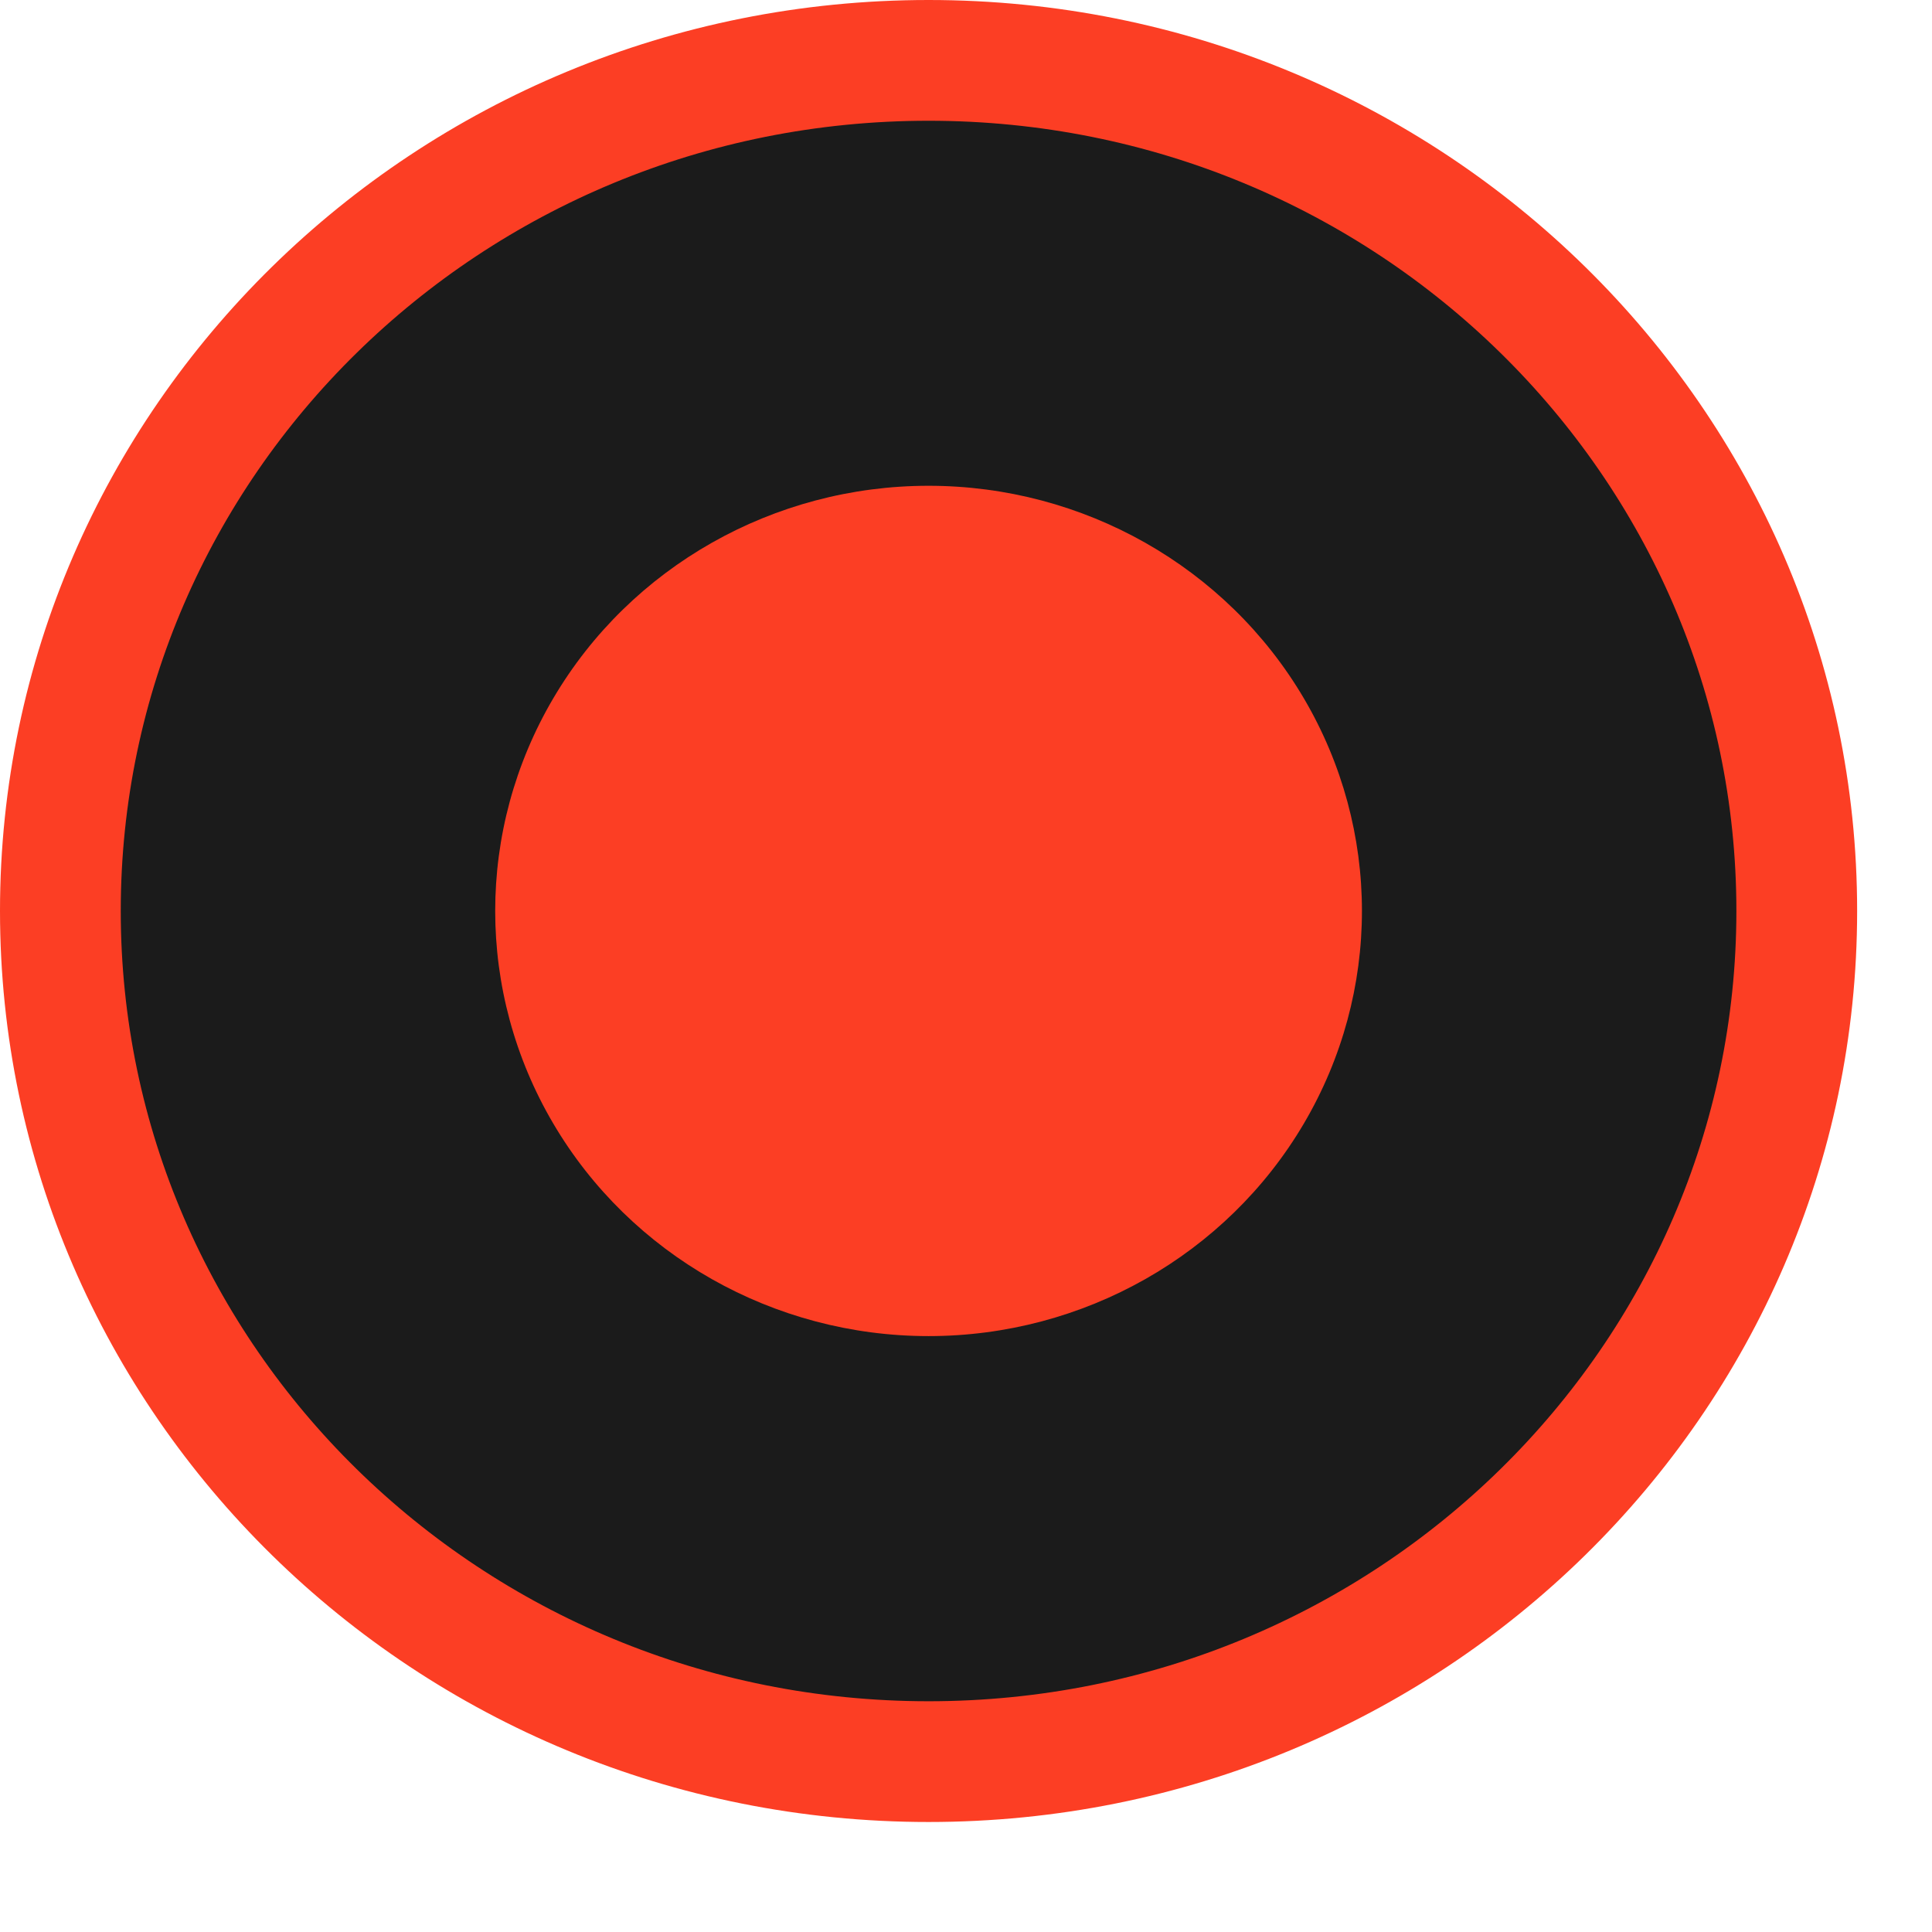
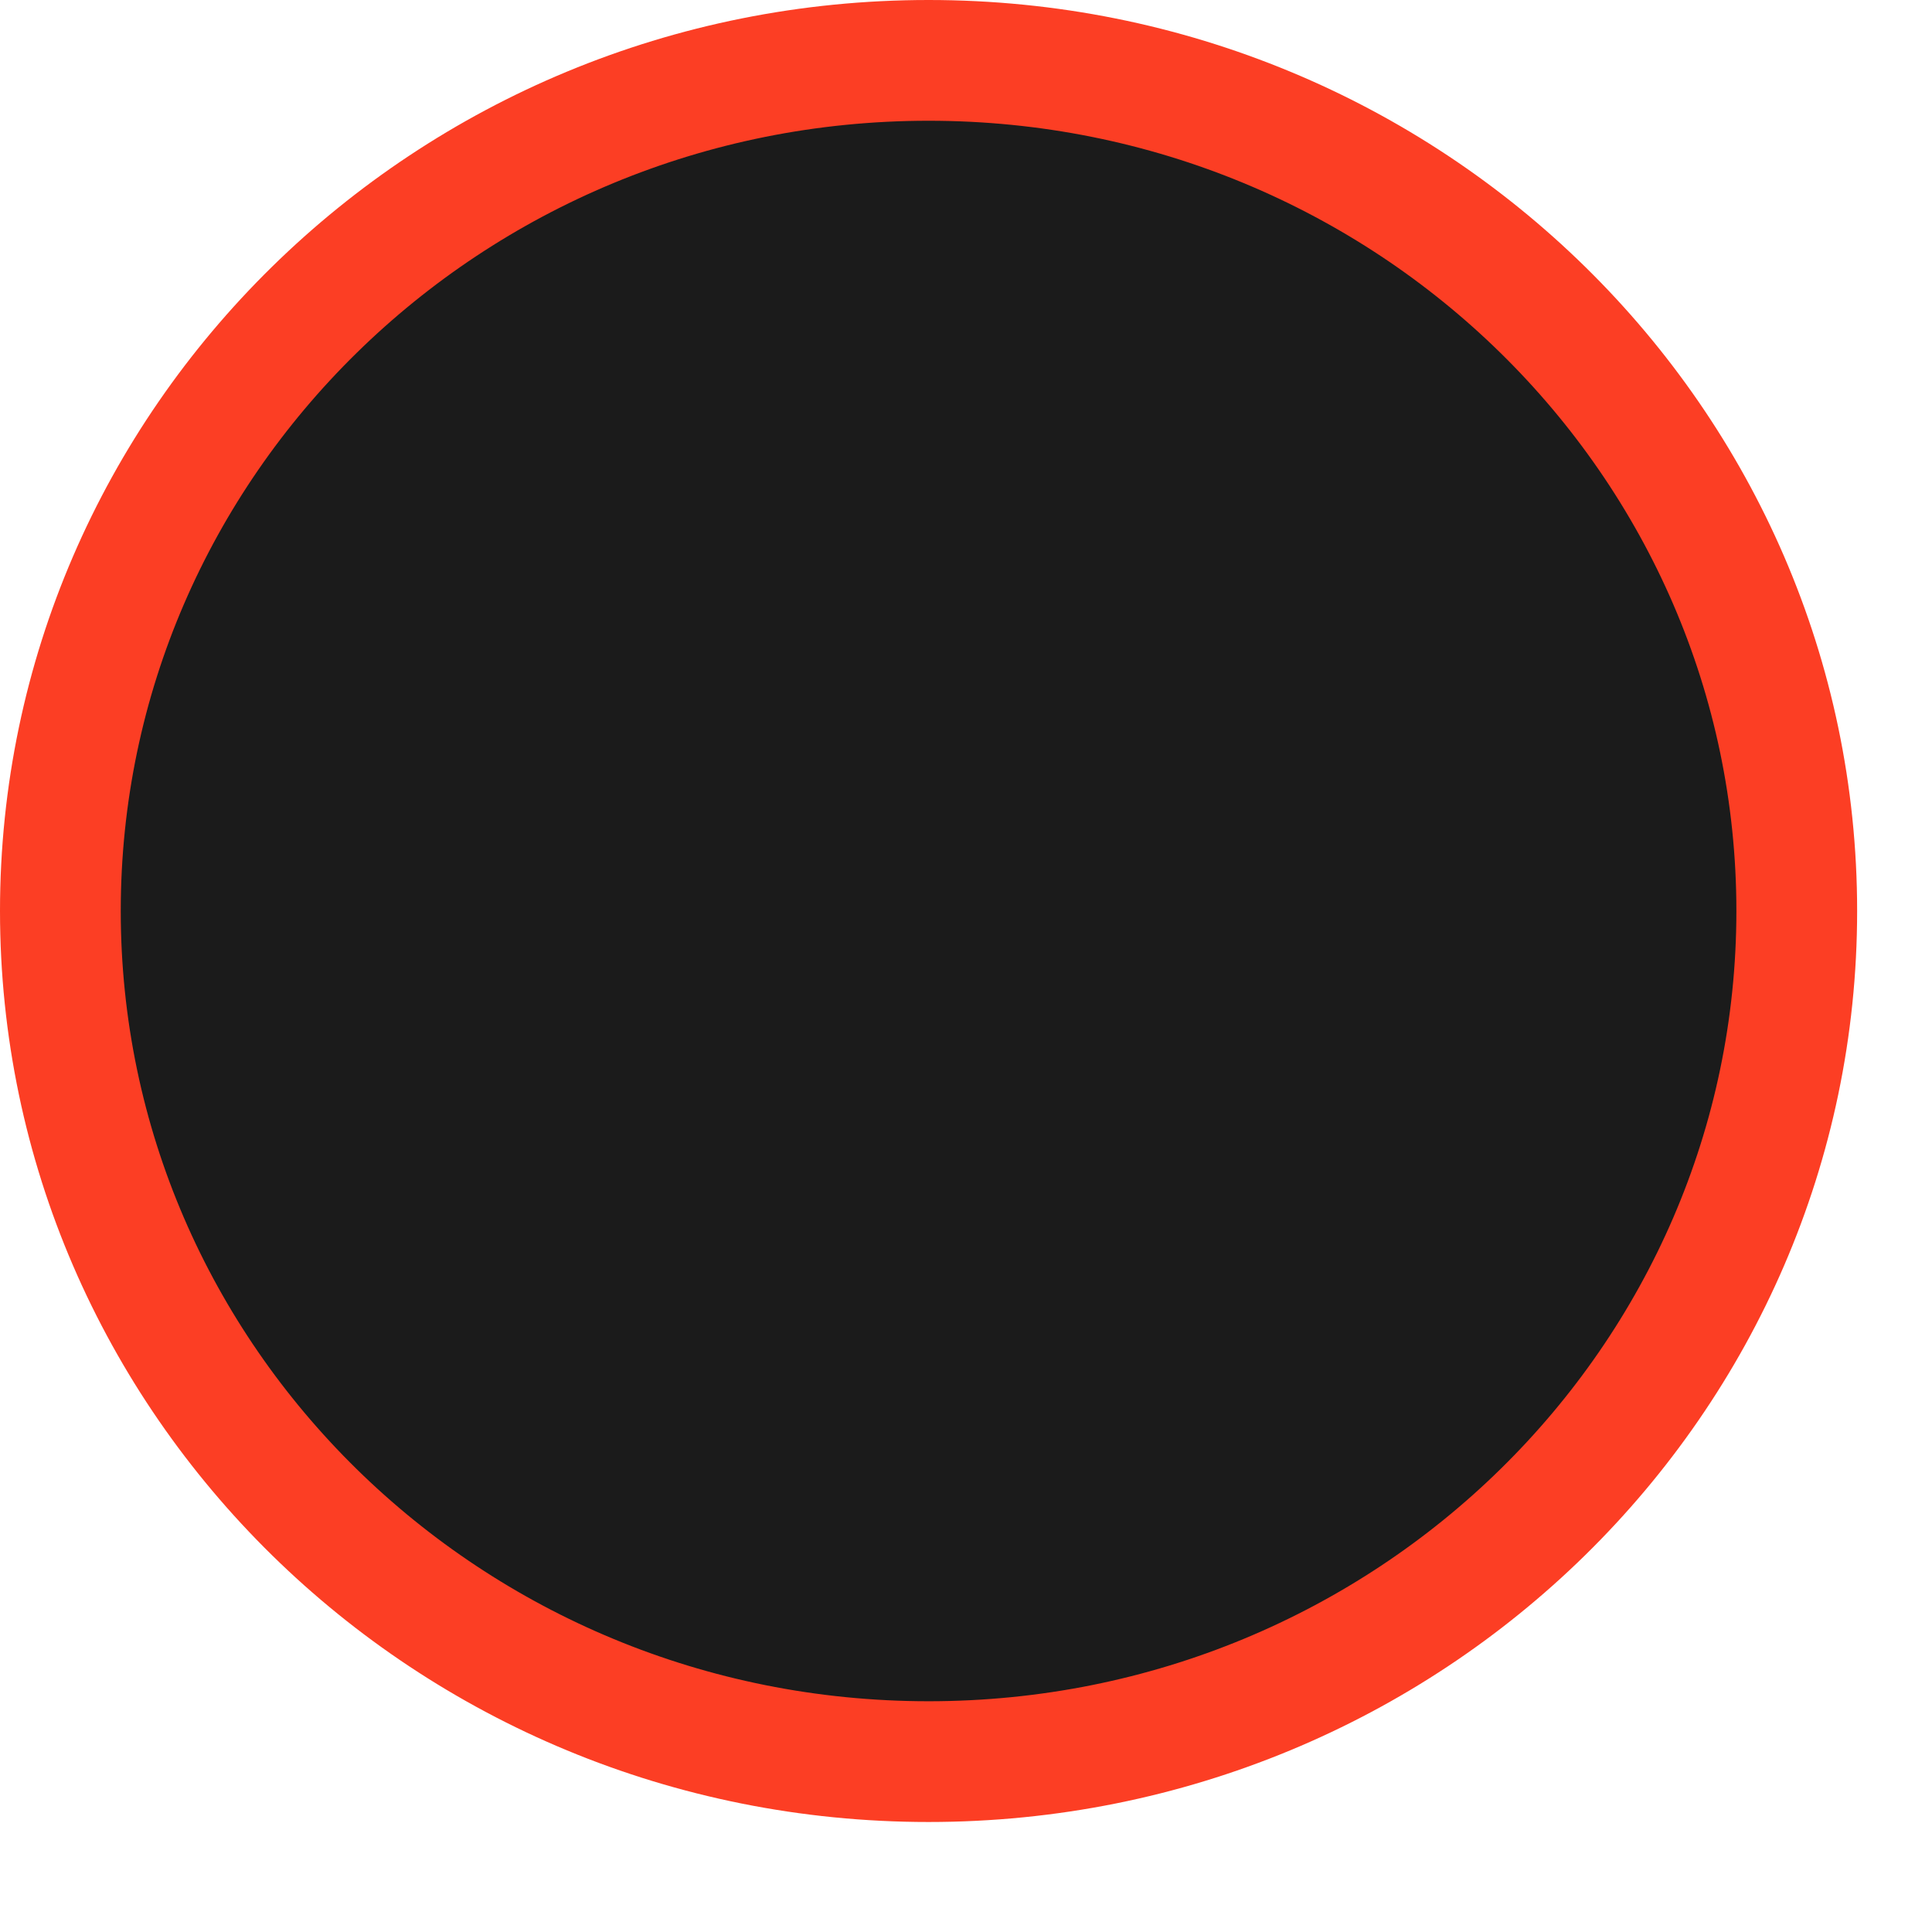
<svg xmlns="http://www.w3.org/2000/svg" width="16" height="16" viewBox="0 0 16 16" fill="none">
  <path d="M7.69 0.5C11.67 0.5 14.88 3.663 14.88 7.544C14.88 11.426 11.67 14.589 7.69 14.589C3.71 14.589 0.5 11.426 0.5 7.544C0.5 3.663 3.71 0.5 7.69 0.5Z" fill="#1B1B1B" stroke="#FC3E24" />
-   <ellipse cx="7.69" cy="7.544" rx="3.521" ry="3.589" transform="rotate(-90 7.69 7.544)" fill="#FC3E24" />
</svg>